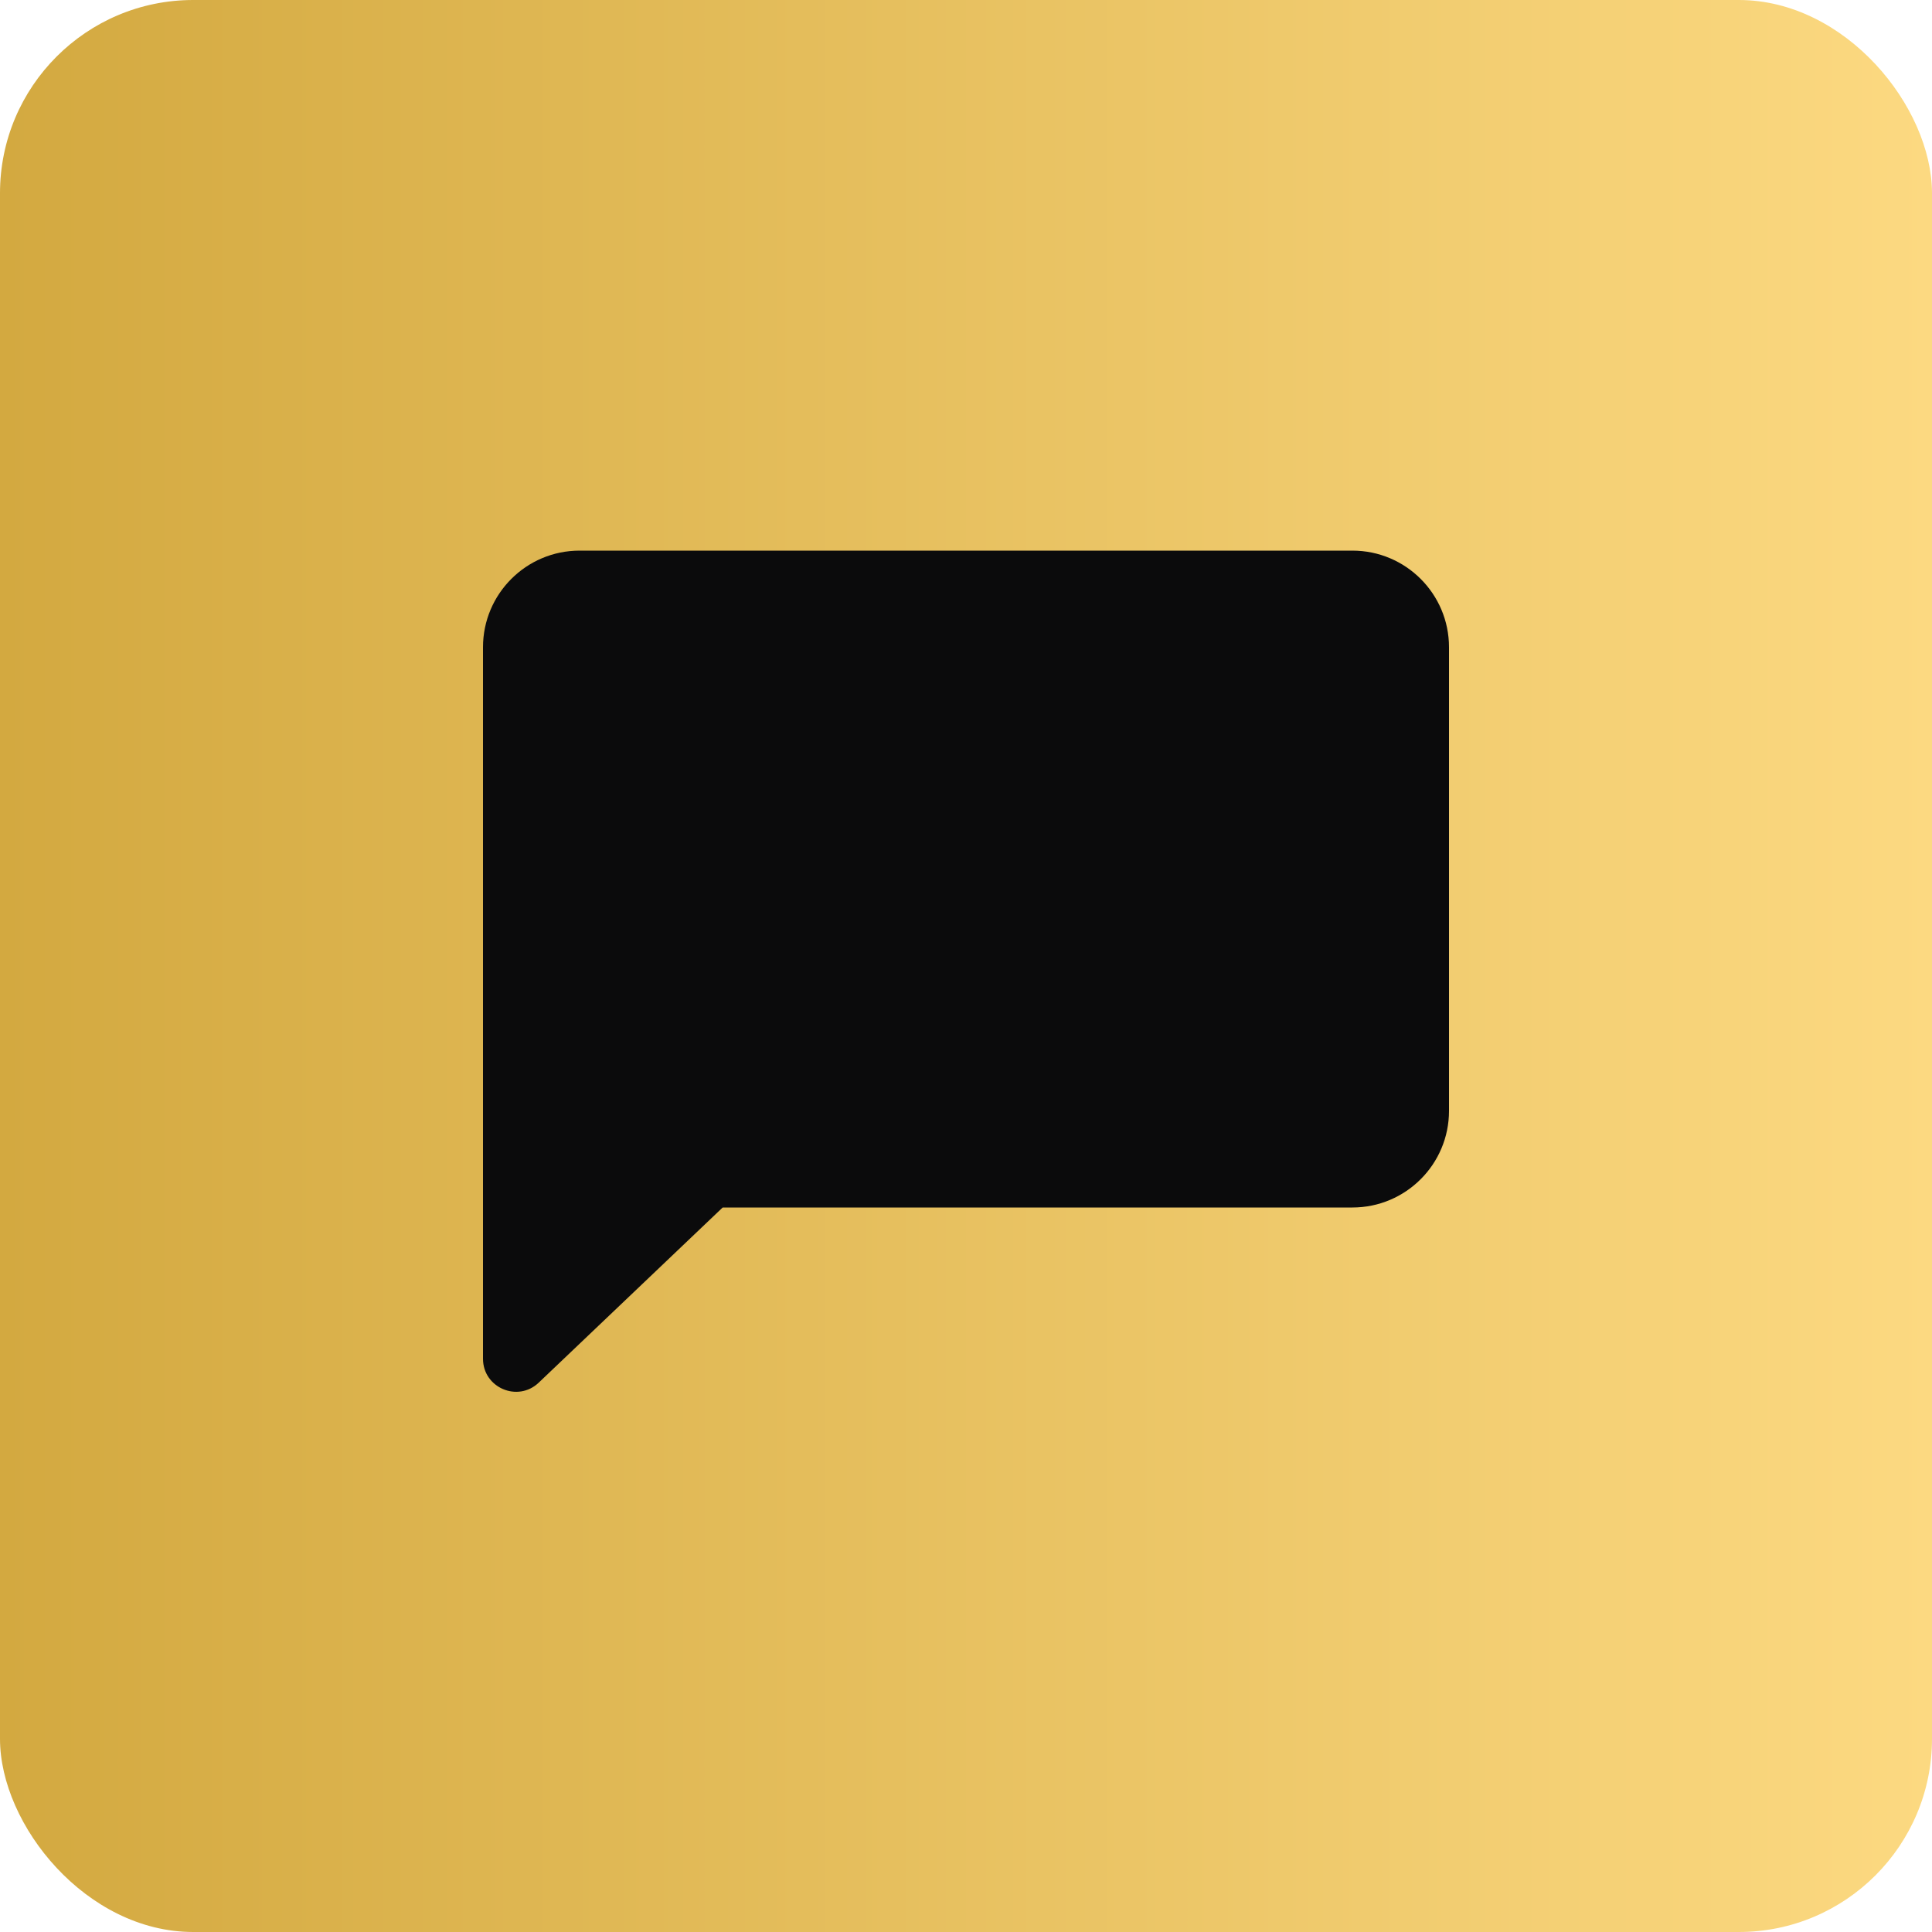
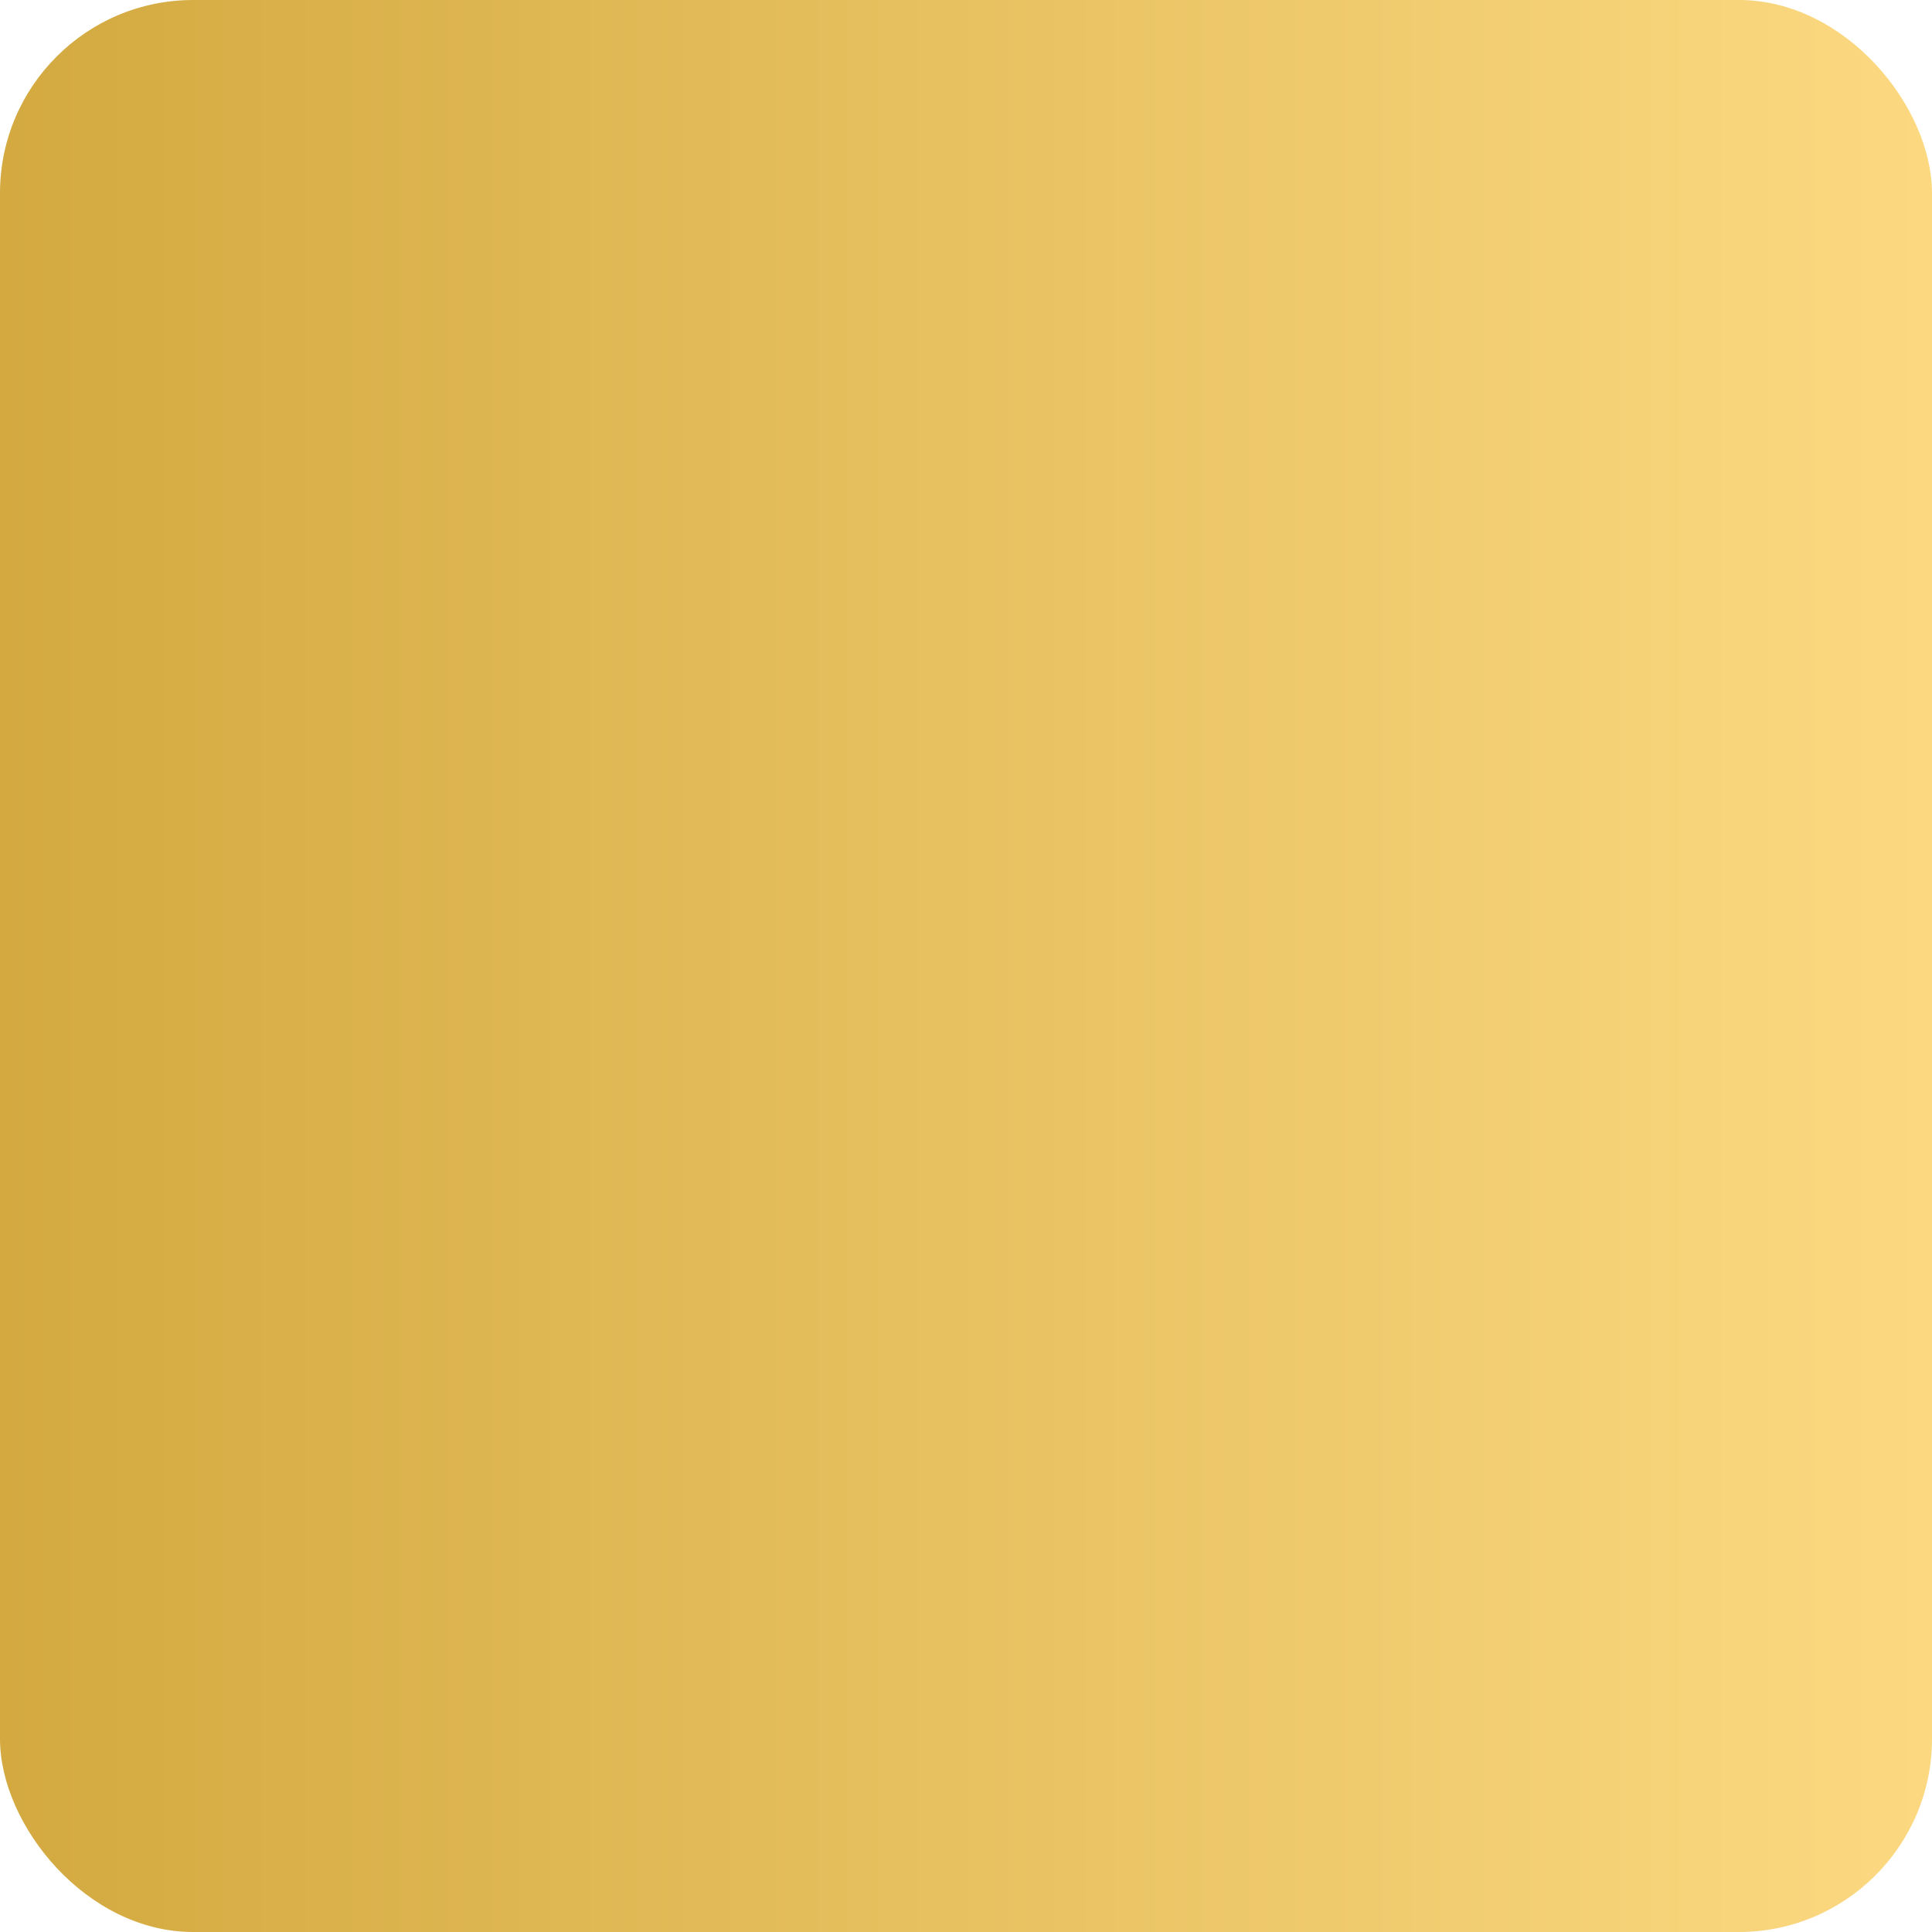
<svg xmlns="http://www.w3.org/2000/svg" id="Layer_2" data-name="Layer 2" viewBox="0 0 200 200">
  <defs>
    <style> .cls-1 { fill: url(#linear-gradient); } .cls-1, .cls-2 { stroke-width: 0px; } .cls-2 { fill: #0b0b0c; } </style>
    <linearGradient id="linear-gradient" x1="0" y1="100" x2="200" y2="100" gradientUnits="userSpaceOnUse">
      <stop offset="0" stop-color="#d3a940" />
      <stop offset="1" stop-color="#fcd981" />
    </linearGradient>
  </defs>
  <g id="Layer_1-2" data-name="Layer 1">
    <rect class="cls-1" width="200" height="200" rx="20" ry="20" />
-     <path class="cls-2" d="m140,57H60c-5.52,0-10,4.48-10,10v73.66c0,3,3.6,4.54,5.77,2.47l19.04-18.13h65.19c5.52,0,10-4.48,10-10v-48c0-5.52-4.48-10-10-10Z" />
  </g>
</svg>